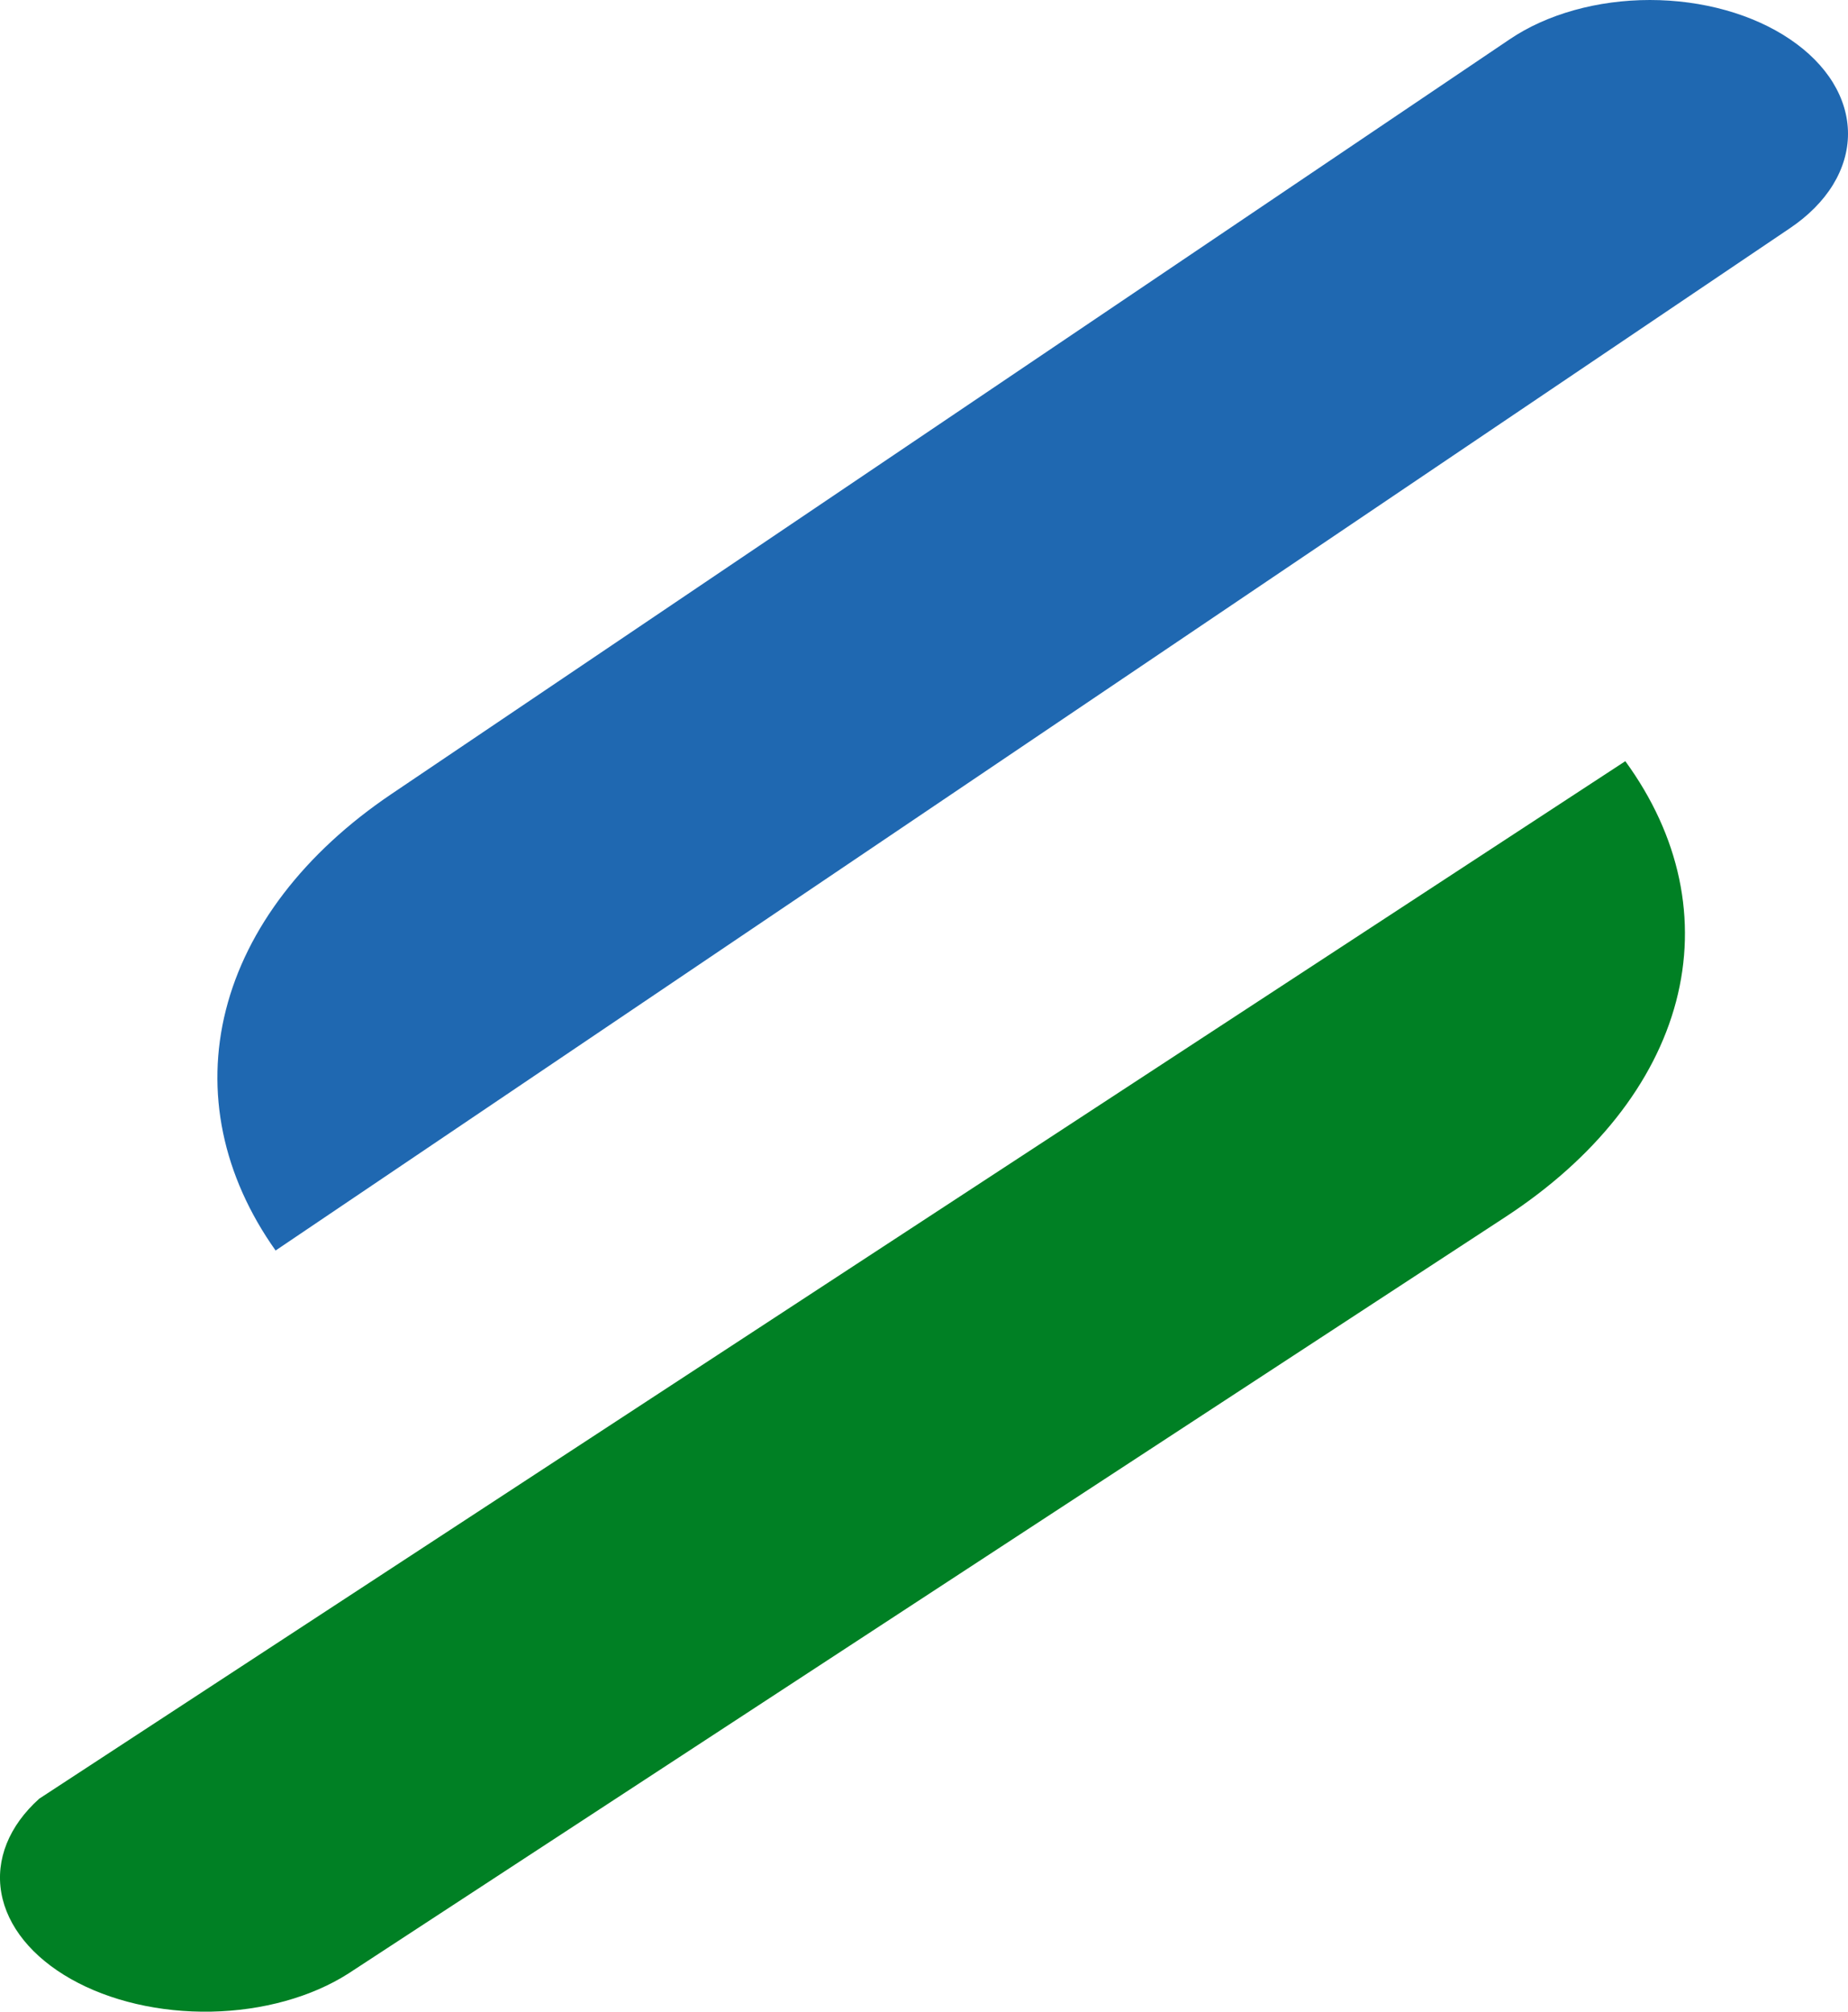
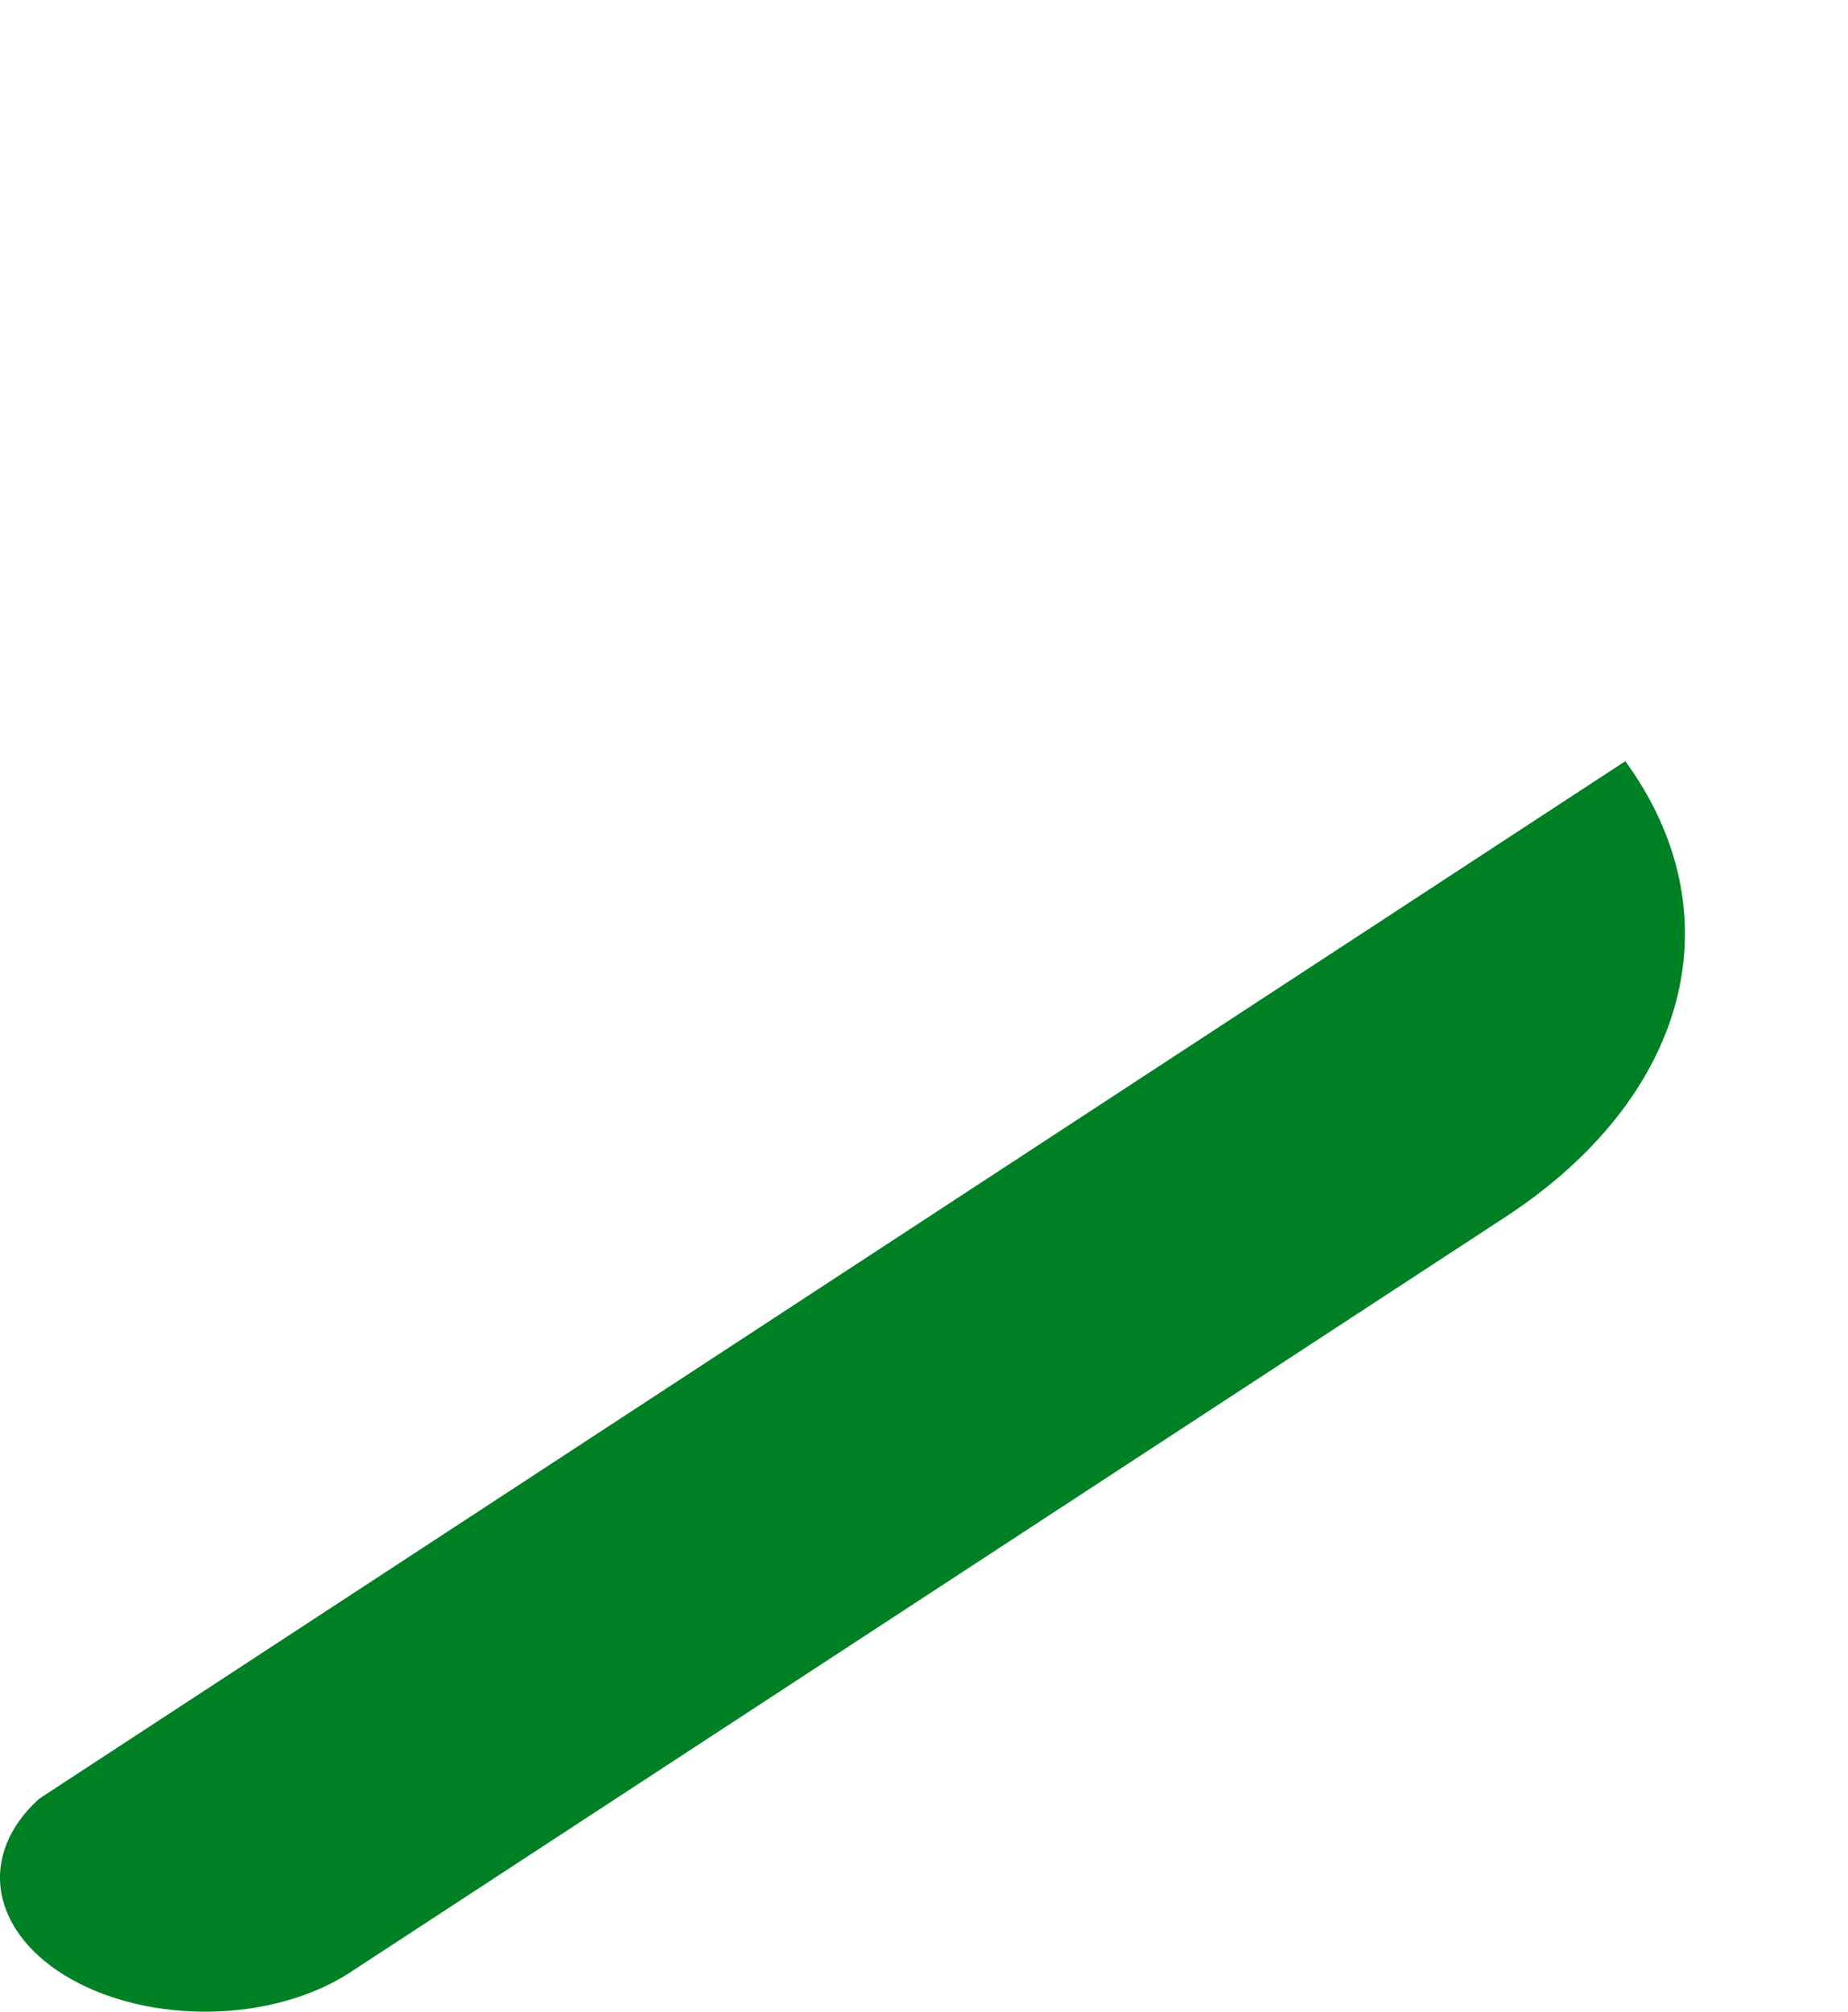
<svg xmlns="http://www.w3.org/2000/svg" width="68" height="74" viewBox="0 0 68 74" fill="none">
-   <path d="M65.867 1.445C66.543 1.901 67.08 2.443 67.446 3.039C67.811 3.635 68 4.274 68 4.919C68 5.564 67.811 6.203 67.446 6.799C67.08 7.395 66.543 7.936 65.867 8.392L10.141 46C8.189 43.249 7.55 40.157 8.312 37.151C9.074 34.144 11.2 31.371 14.395 29.214L55.552 1.445C56.228 0.987 57.032 0.624 57.917 0.376C58.802 0.128 59.751 0 60.709 0C61.668 0 62.617 0.128 63.502 0.376C64.387 0.624 65.191 0.987 65.867 1.445Z" fill="#1F68B1" />
  <path d="M59.806 28C61.811 30.75 62.464 33.838 61.674 36.84C60.884 39.842 58.691 42.611 55.396 44.765L12.818 72.597C11.465 73.461 9.665 73.961 7.774 73.998C5.883 74.035 4.04 73.607 2.61 72.798C1.179 71.989 0.265 70.858 0.049 69.63C-0.167 68.402 0.331 67.165 1.443 66.165L59.806 28Z" fill="#008024" />
</svg>